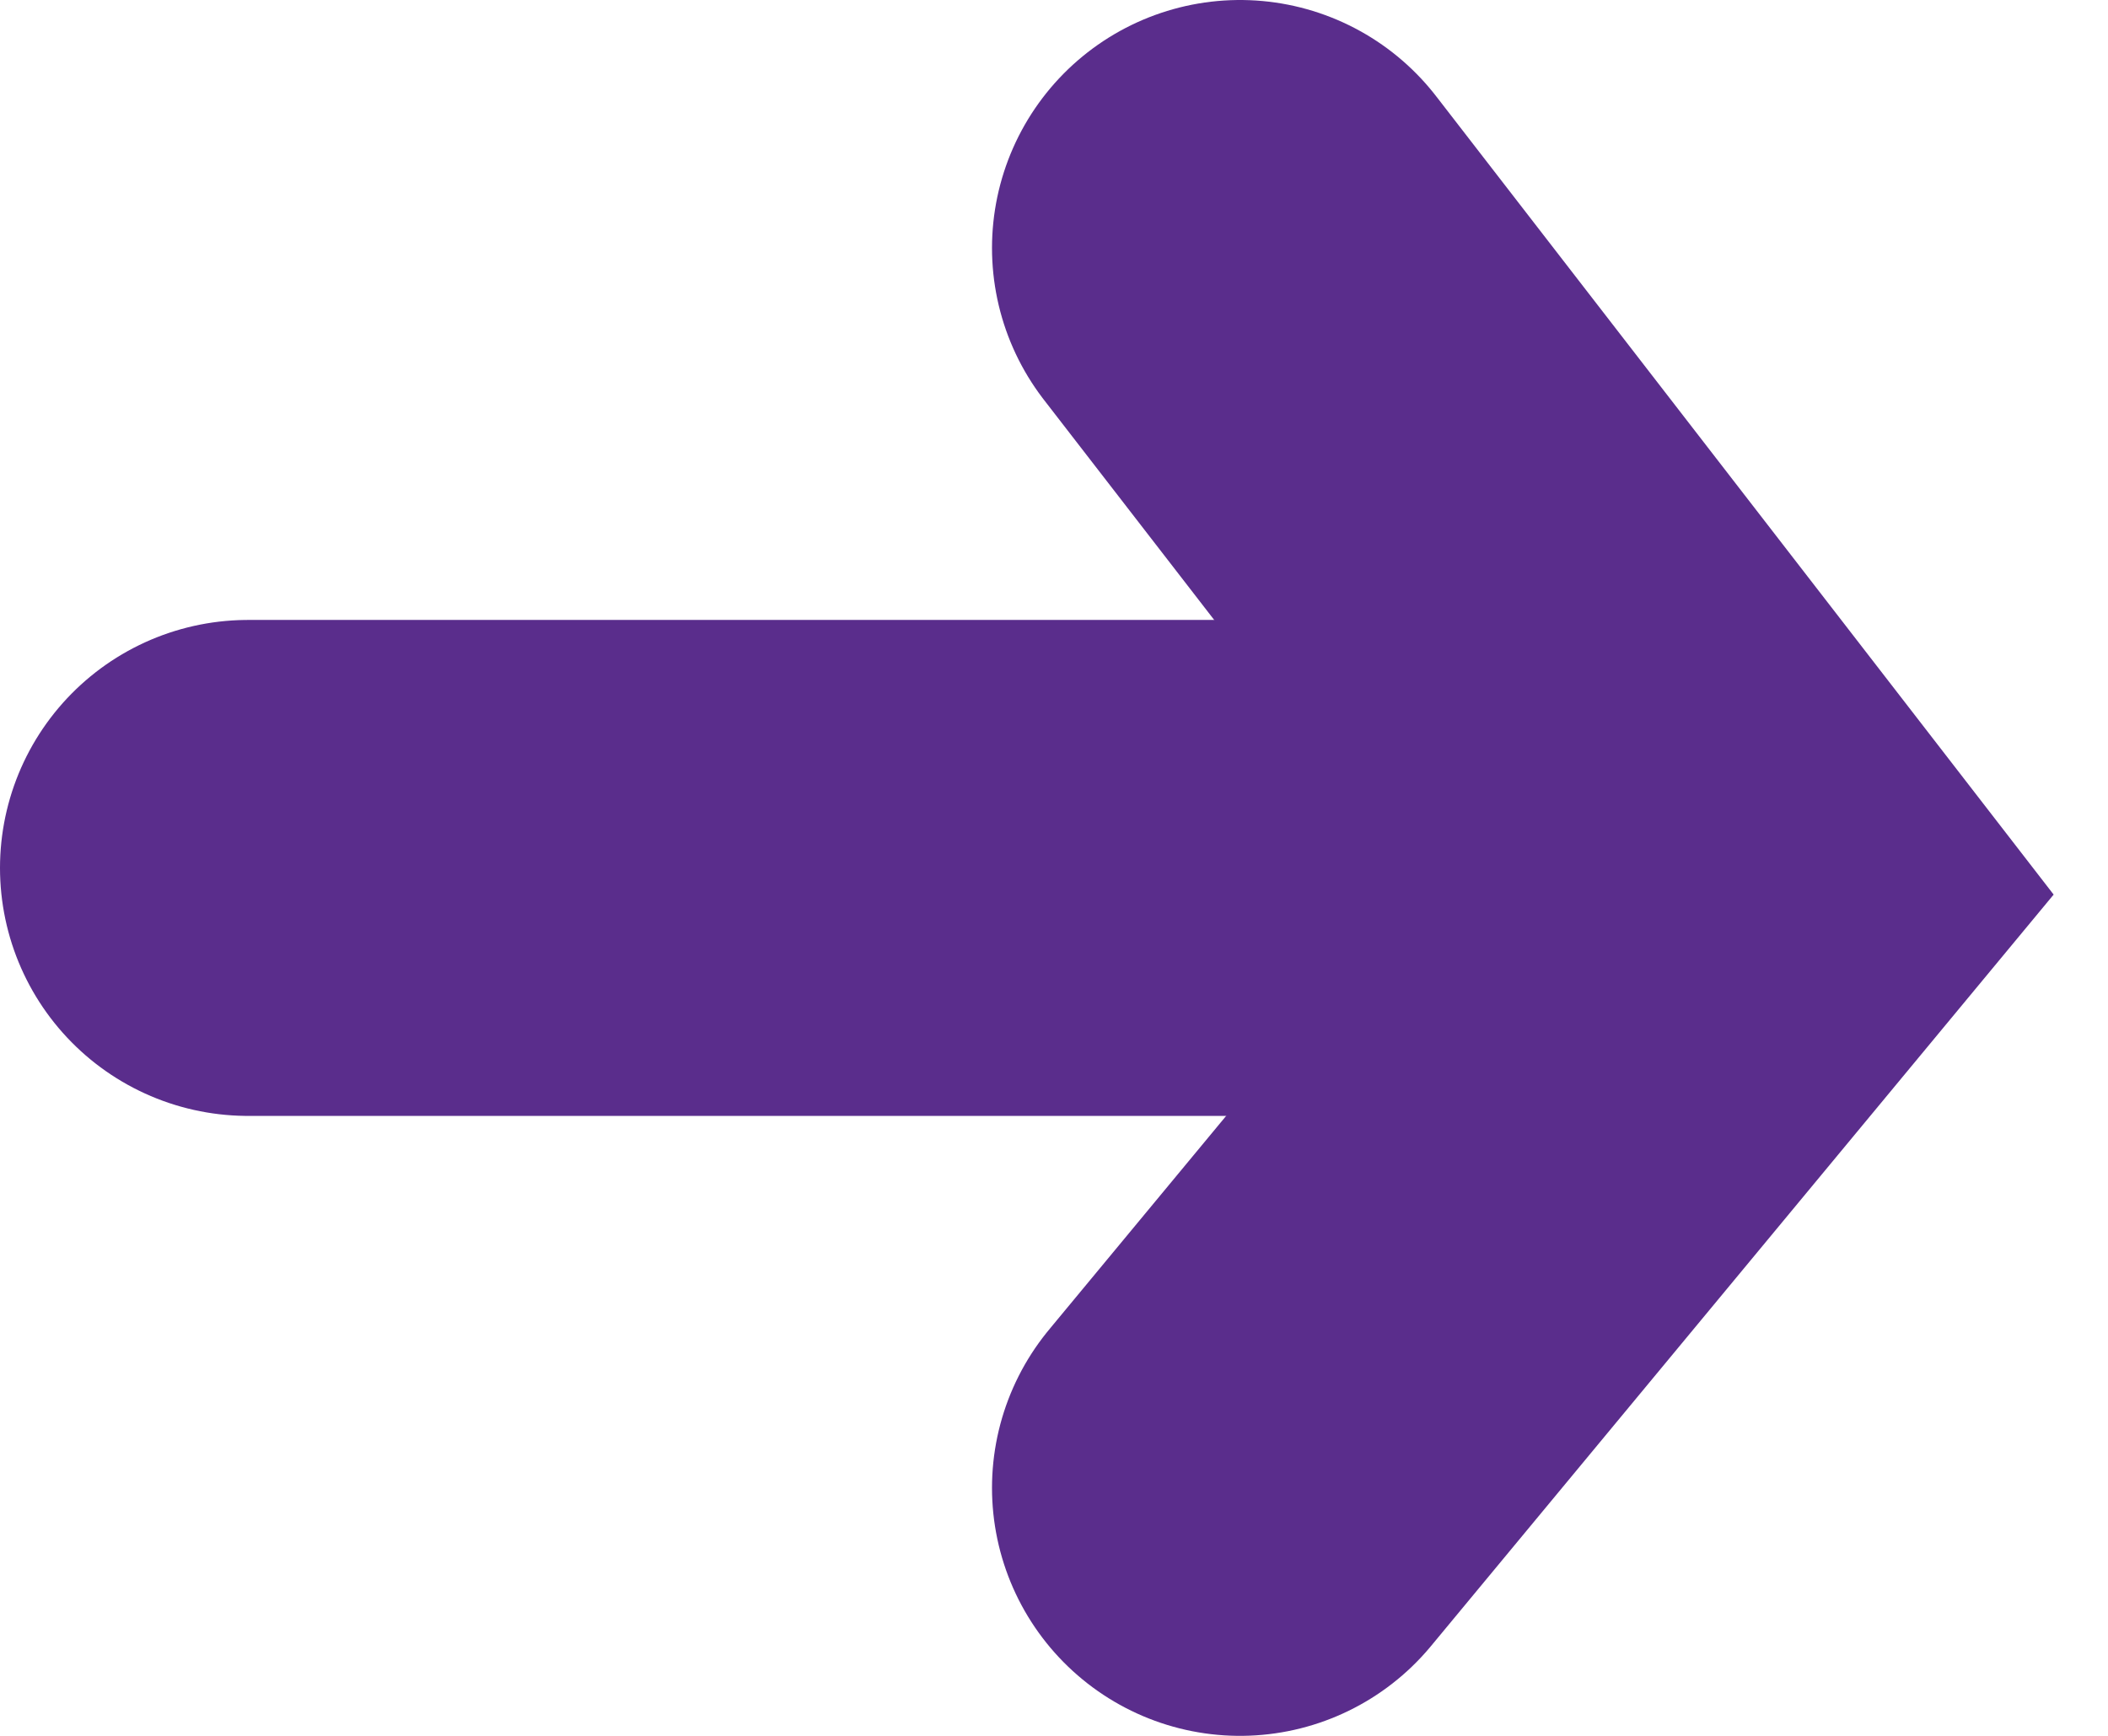
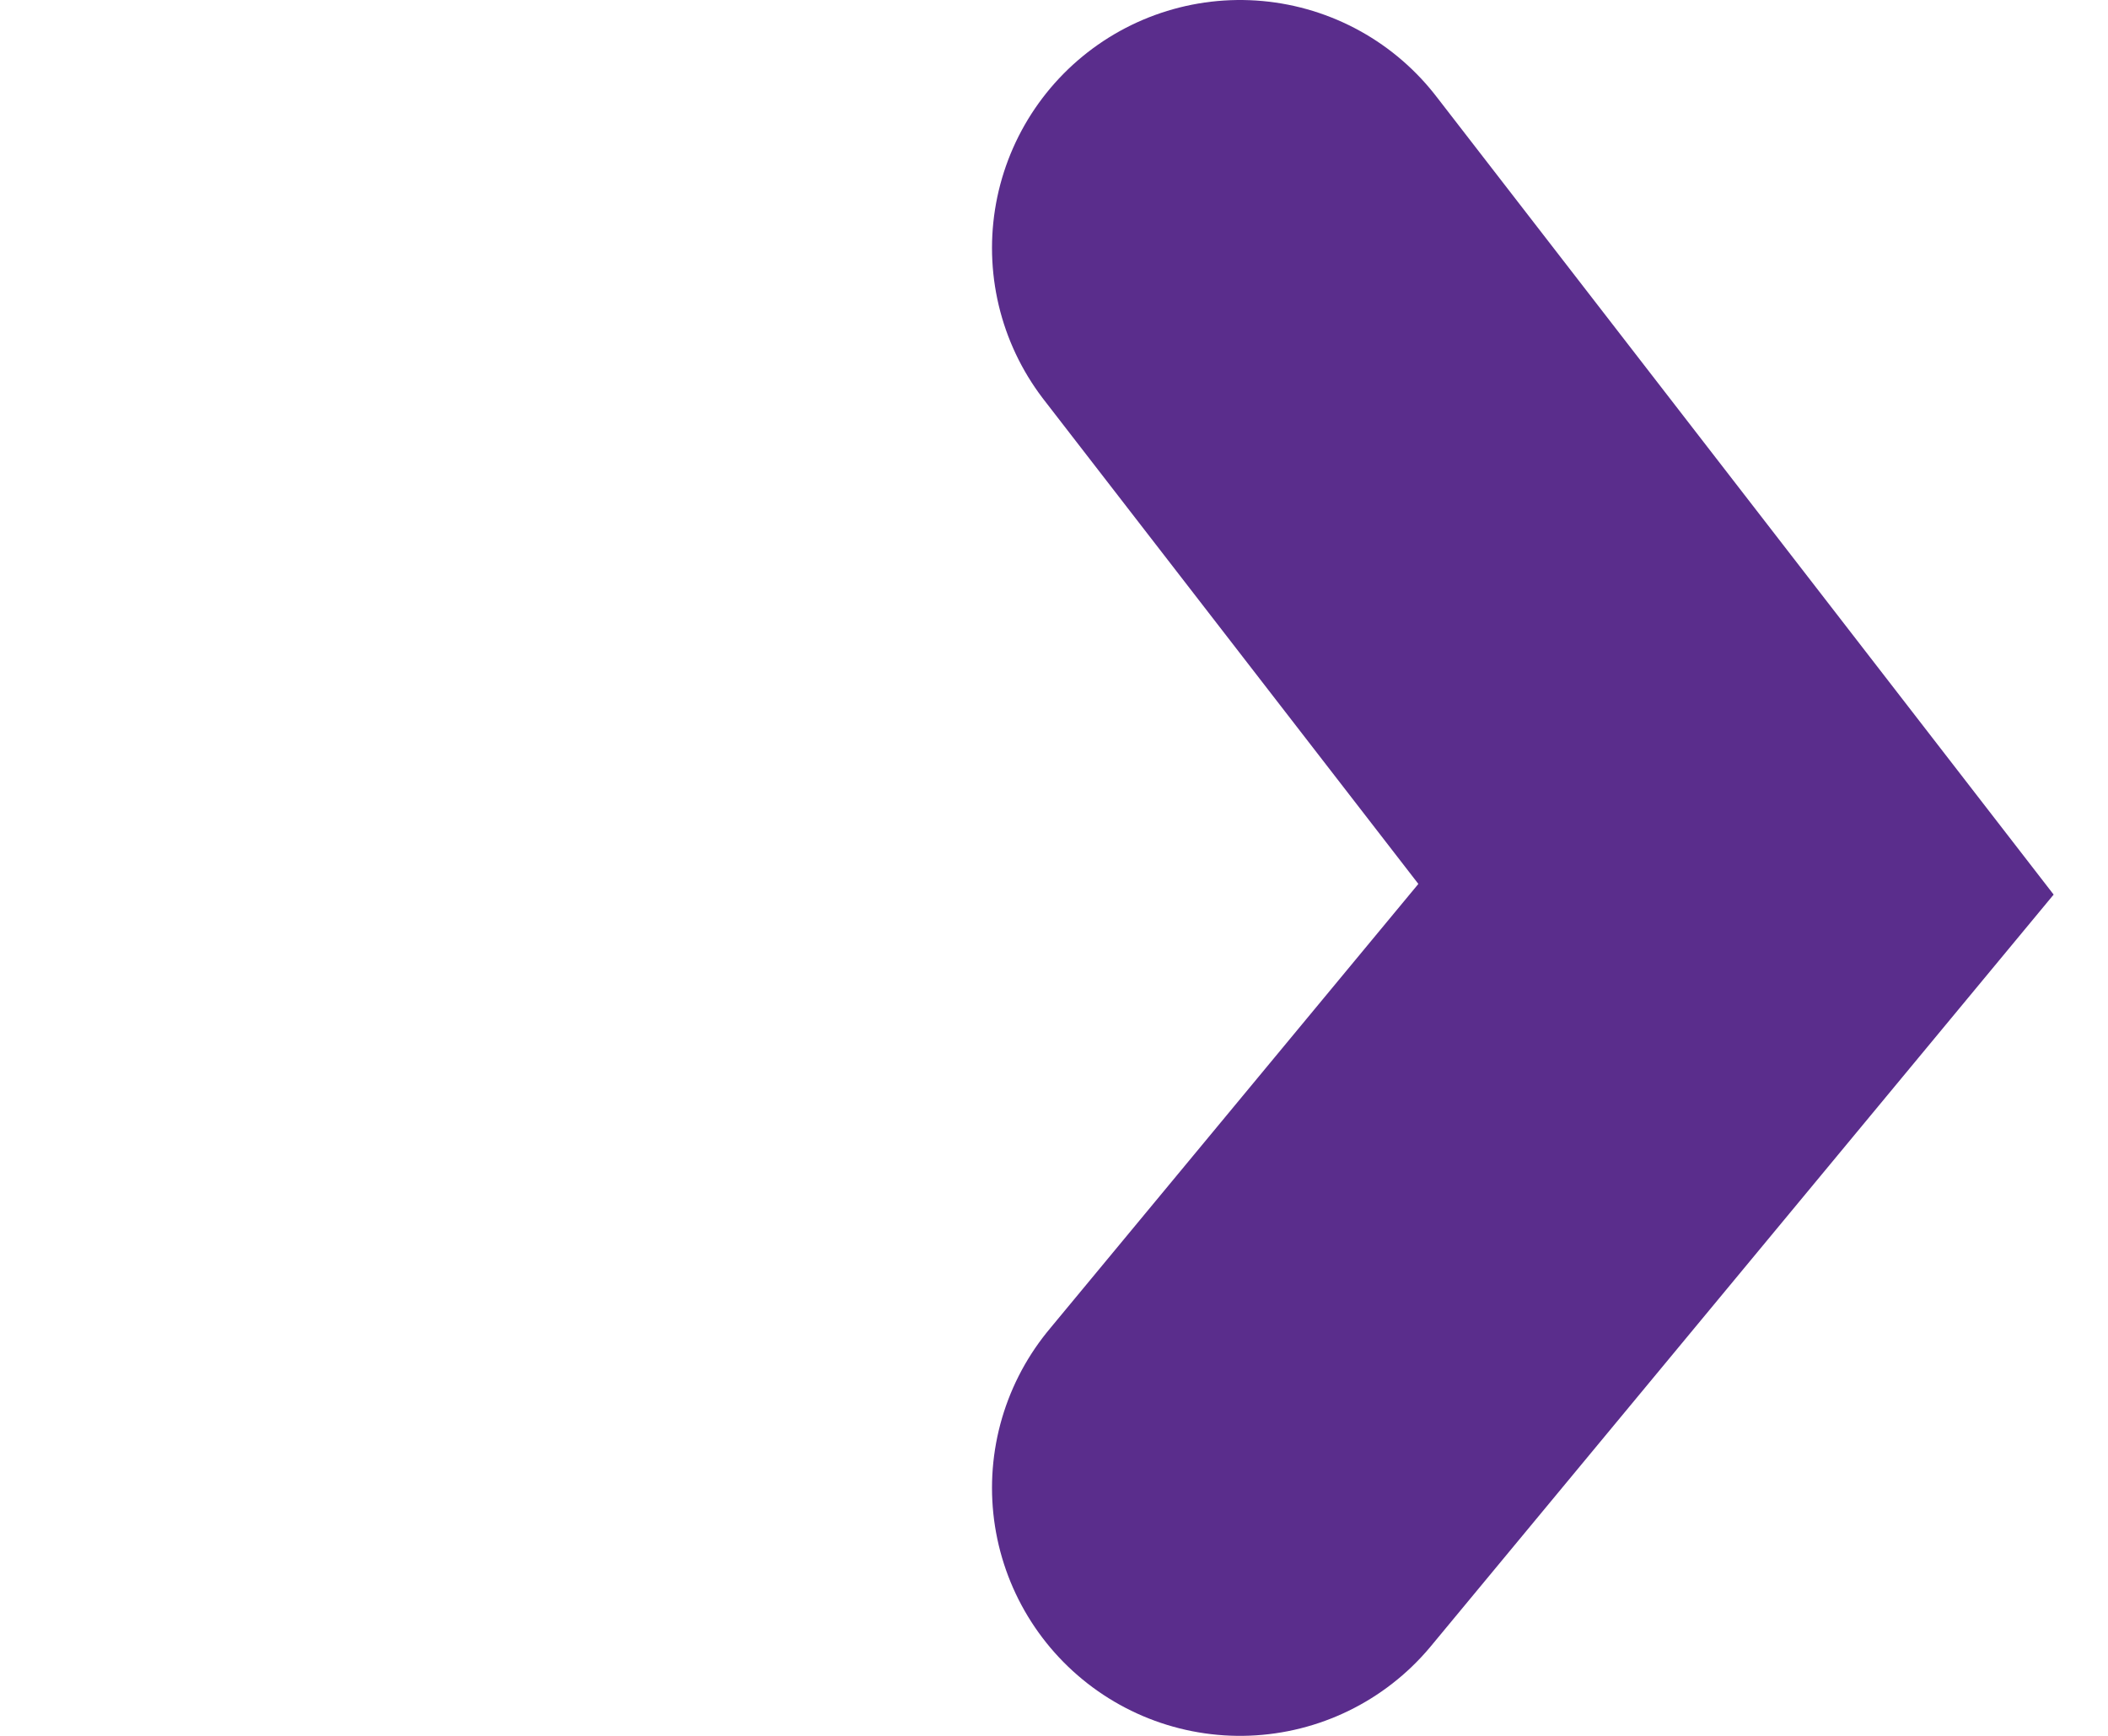
<svg xmlns="http://www.w3.org/2000/svg" width="17" height="14" viewBox="0 0 17 14" fill="none">
-   <path d="M2 7L13 7" stroke="#5A2D8C" stroke-width="4" stroke-linecap="round" />
  <path d="M10 2L14 7.172L10 12" stroke="#5A2D8C" stroke-width="4" stroke-linecap="round" />
</svg>